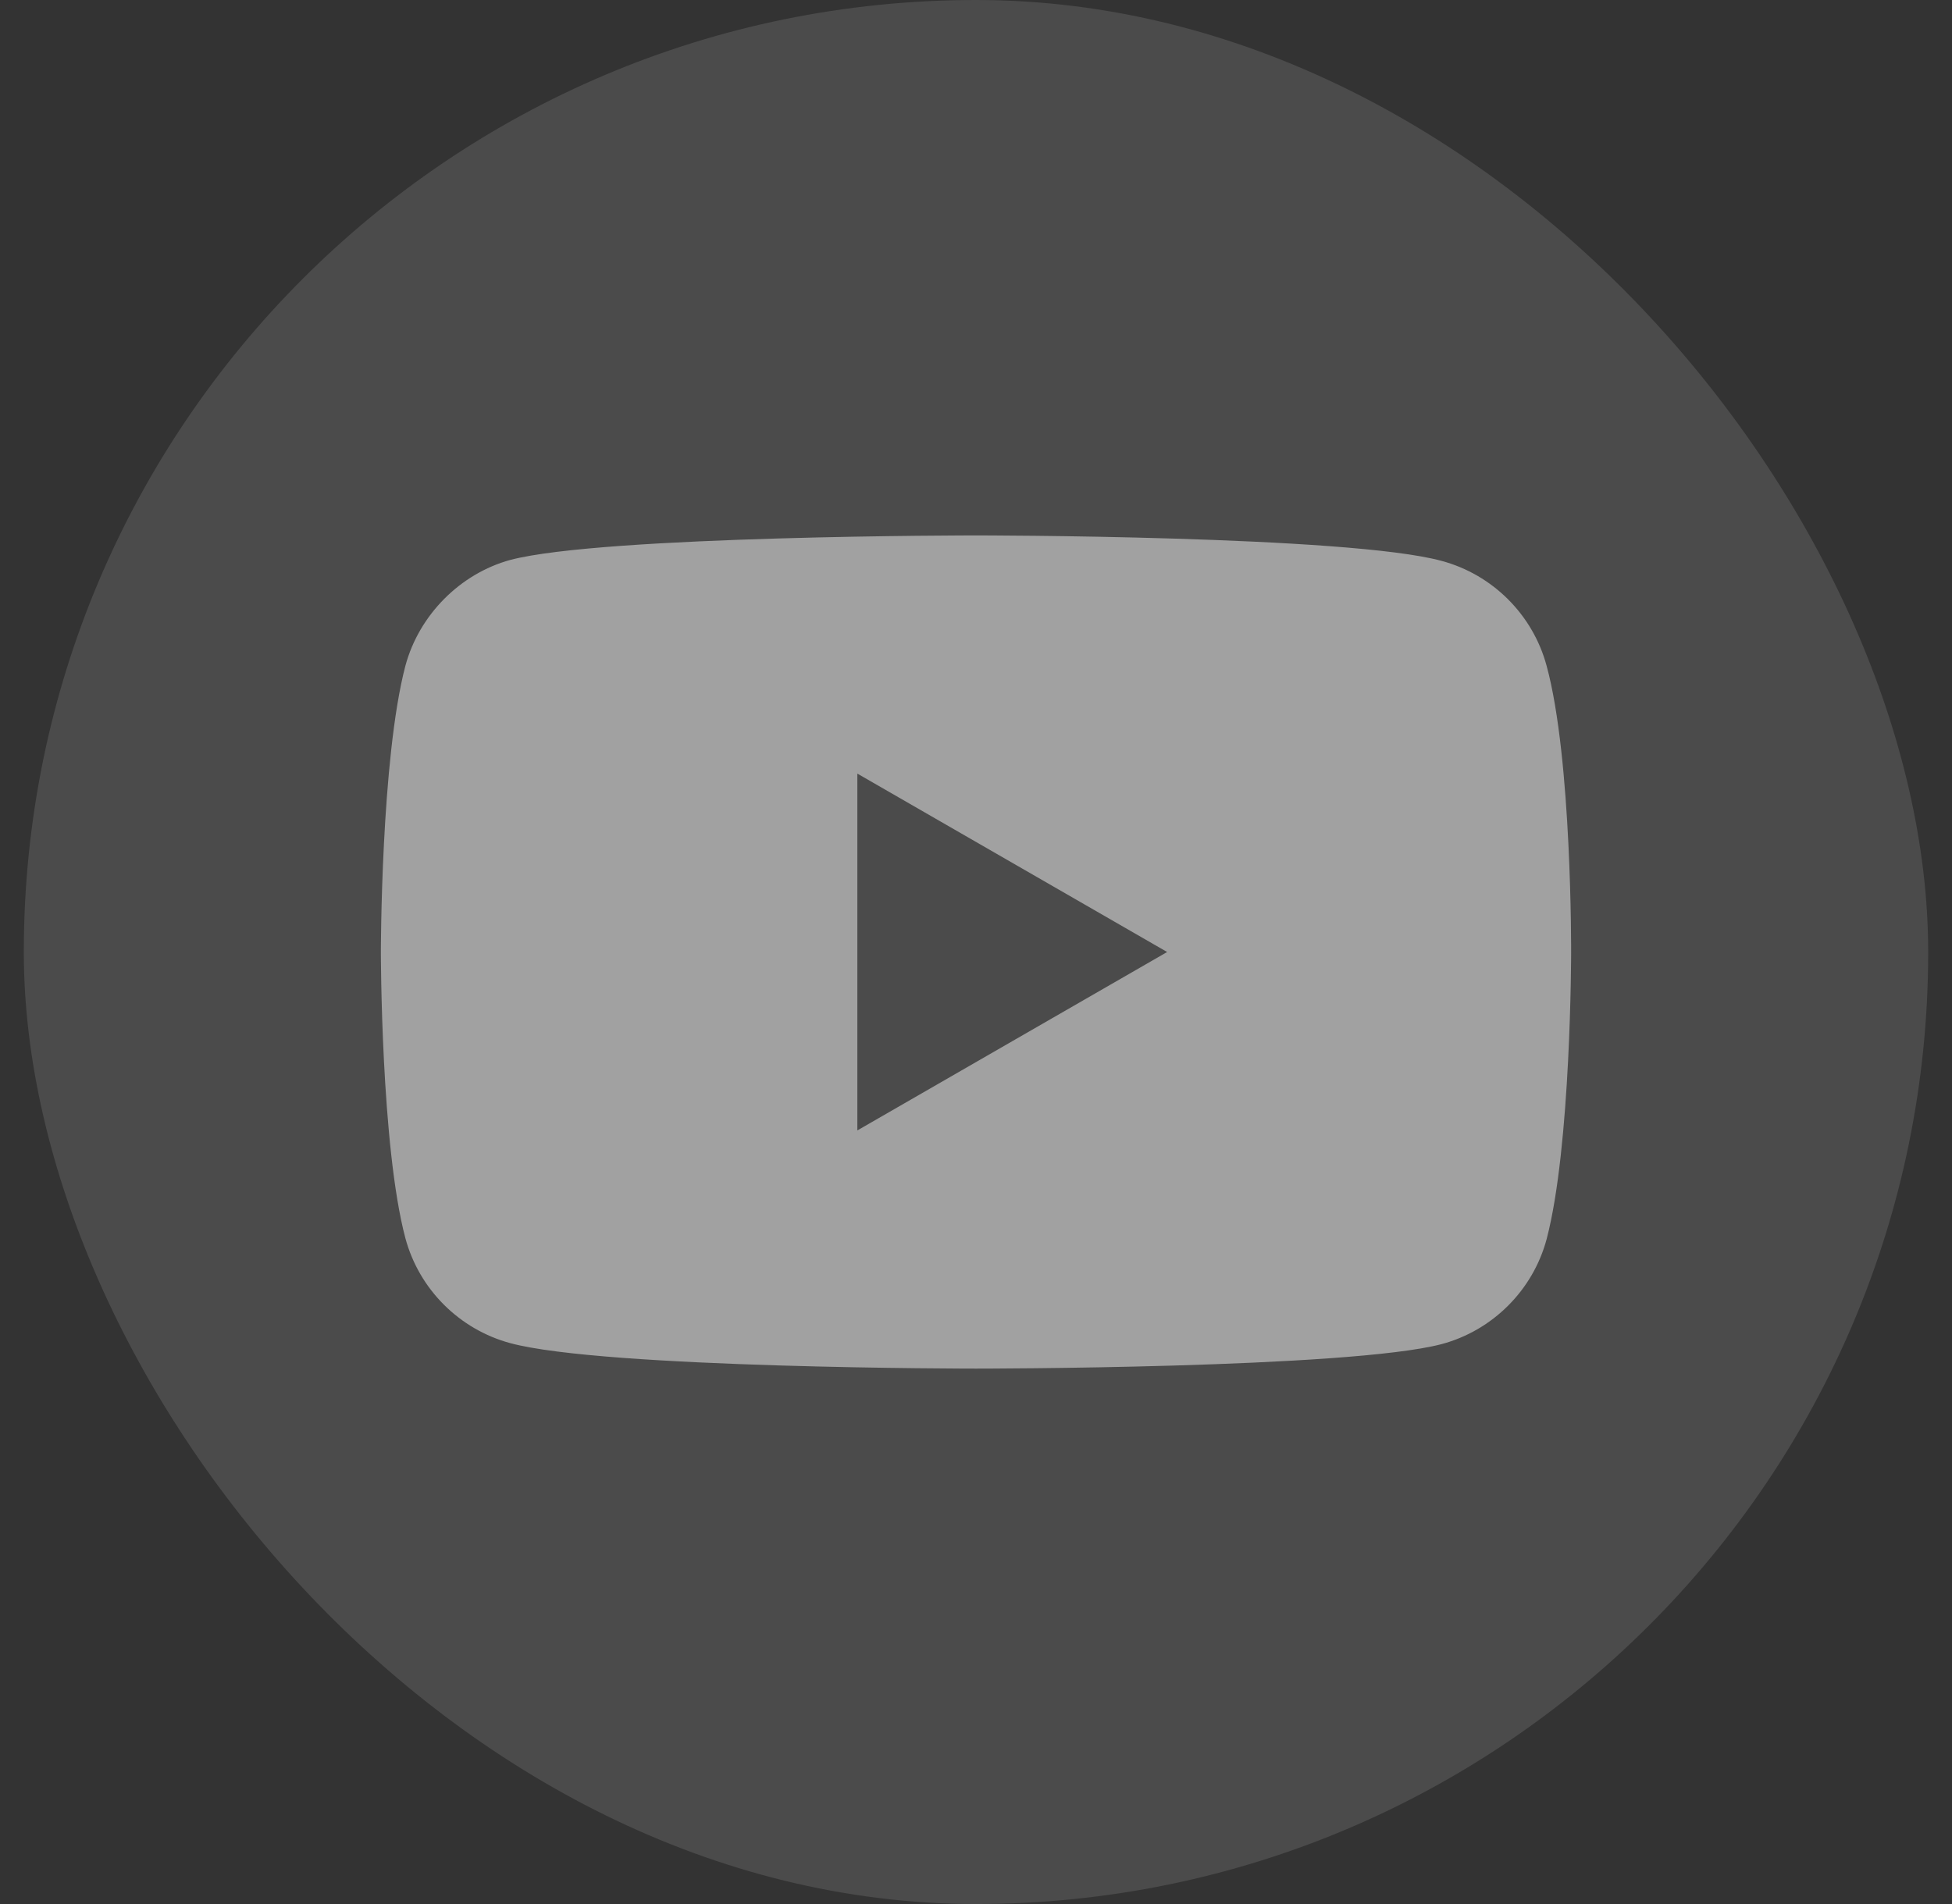
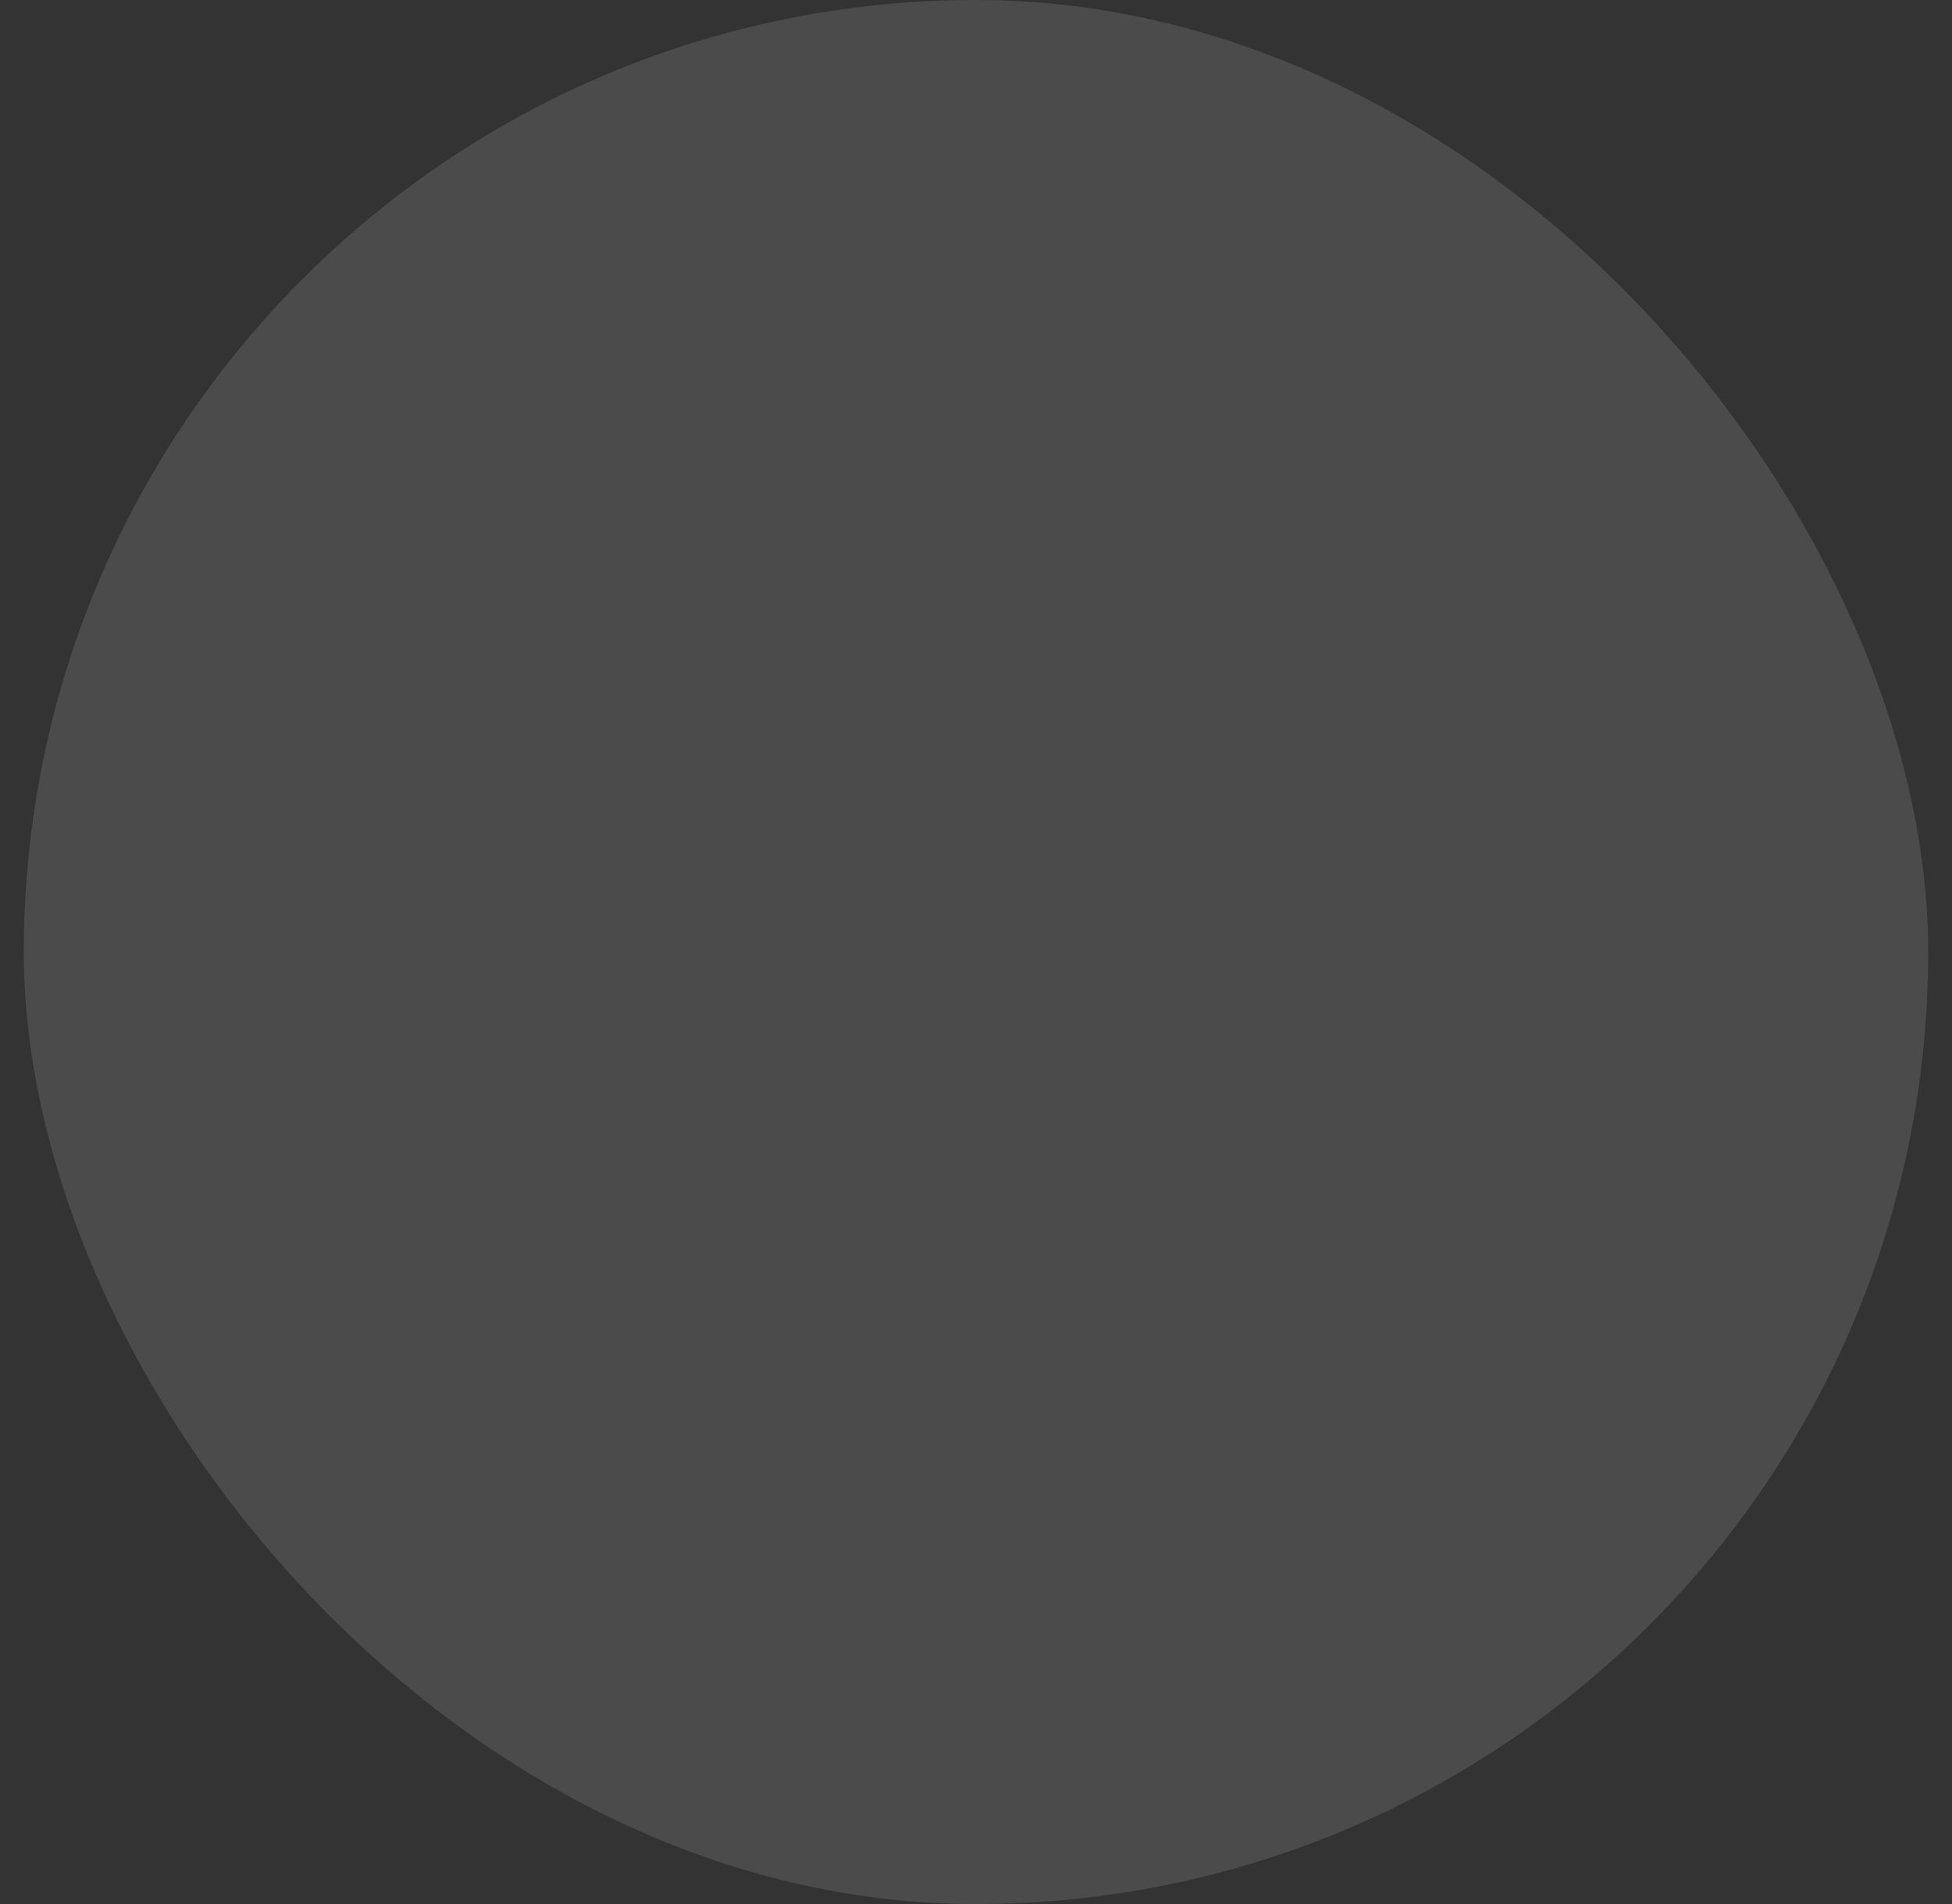
<svg xmlns="http://www.w3.org/2000/svg" width="41" height="40" viewBox="0 0 41 40" fill="none">
  <rect x="0" y="0" width="41" height="40" fill="#333333" stroke="none" />
  <rect x="0.5" width="40" height="40" rx="20" fill="white" fill-opacity="0.12" />
-   <path fill-rule="evenodd" clip-rule="evenodd" d="M30.282 11.784C31.352 12.072 32.197 12.916 32.485 13.987C33.02 15.943 33 20.021 33 20.021C33 20.021 33 24.078 32.485 26.034C32.197 27.105 31.352 27.949 30.282 28.237C28.325 28.752 20.5 28.752 20.5 28.752C20.5 28.752 12.695 28.752 10.718 28.217C9.647 27.928 8.803 27.084 8.515 26.013C8 24.078 8 20 8 20C8 20 8 15.943 8.515 13.987C8.803 12.916 9.668 12.051 10.718 11.763C12.675 11.248 20.5 11.248 20.5 11.248C20.5 11.248 28.325 11.248 30.282 11.784ZM24.515 20L18.008 23.748V16.252L24.515 20Z" fill="white" fill-opacity="0.48" />
</svg>